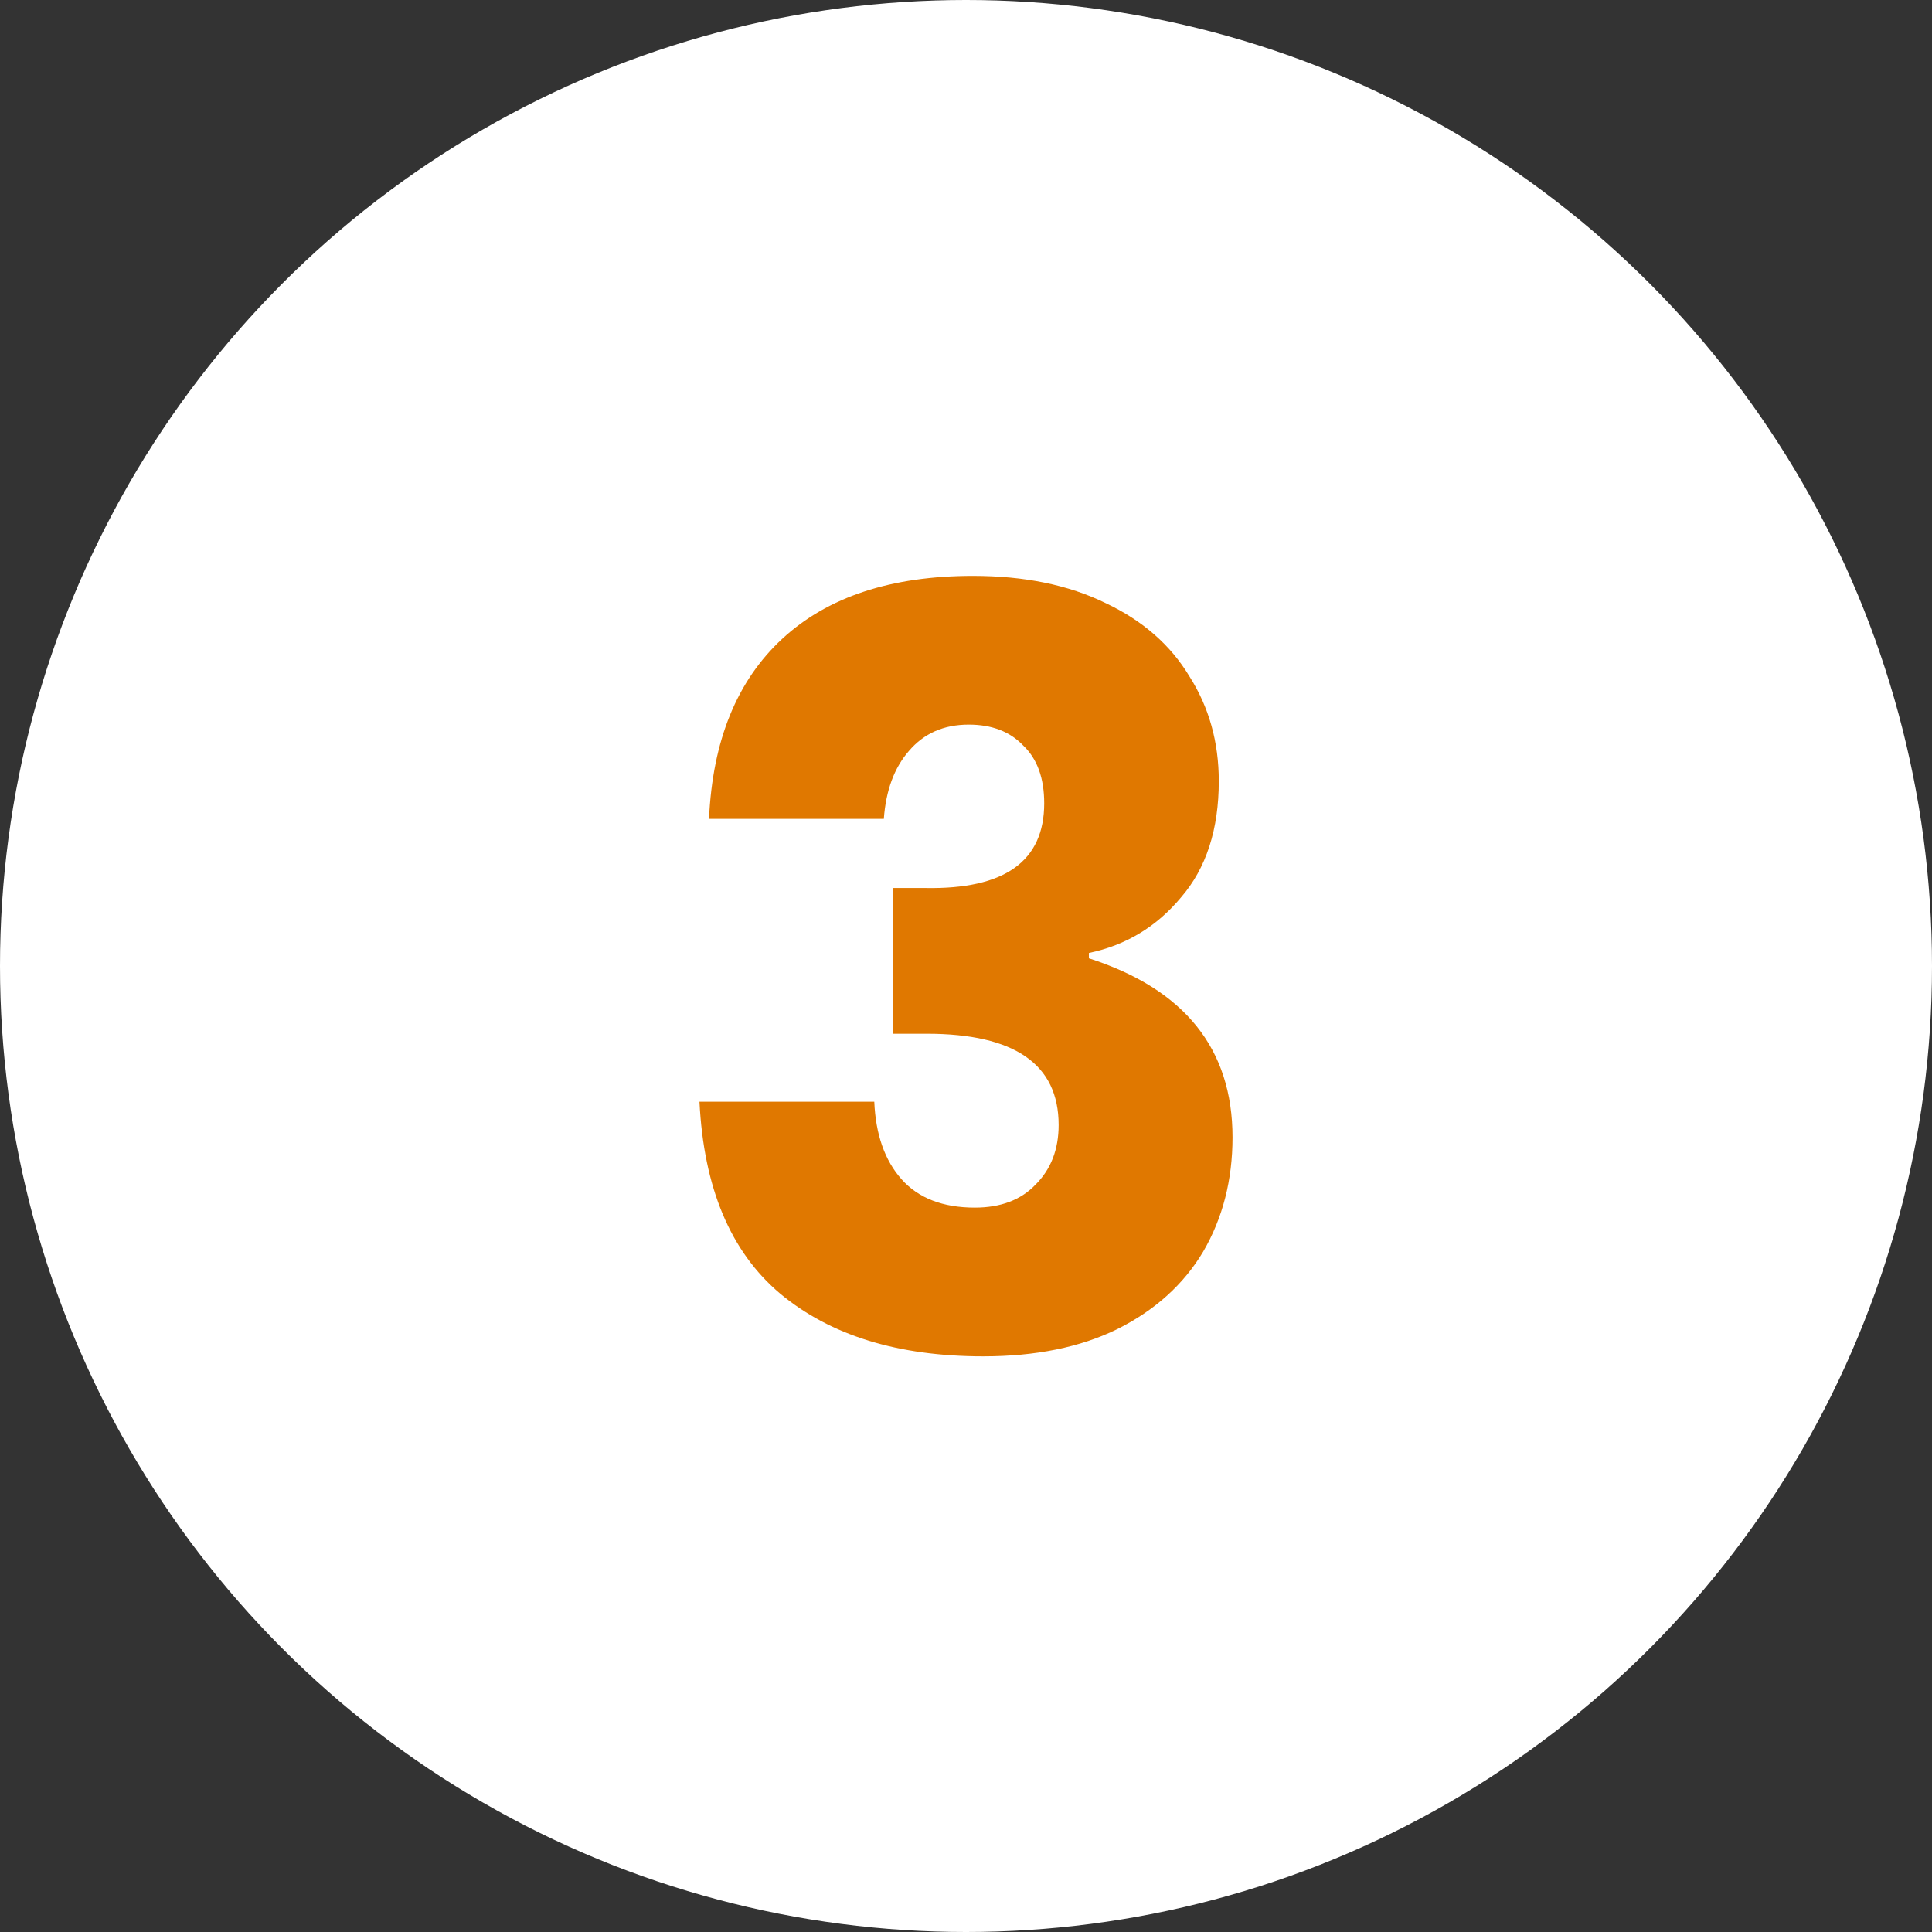
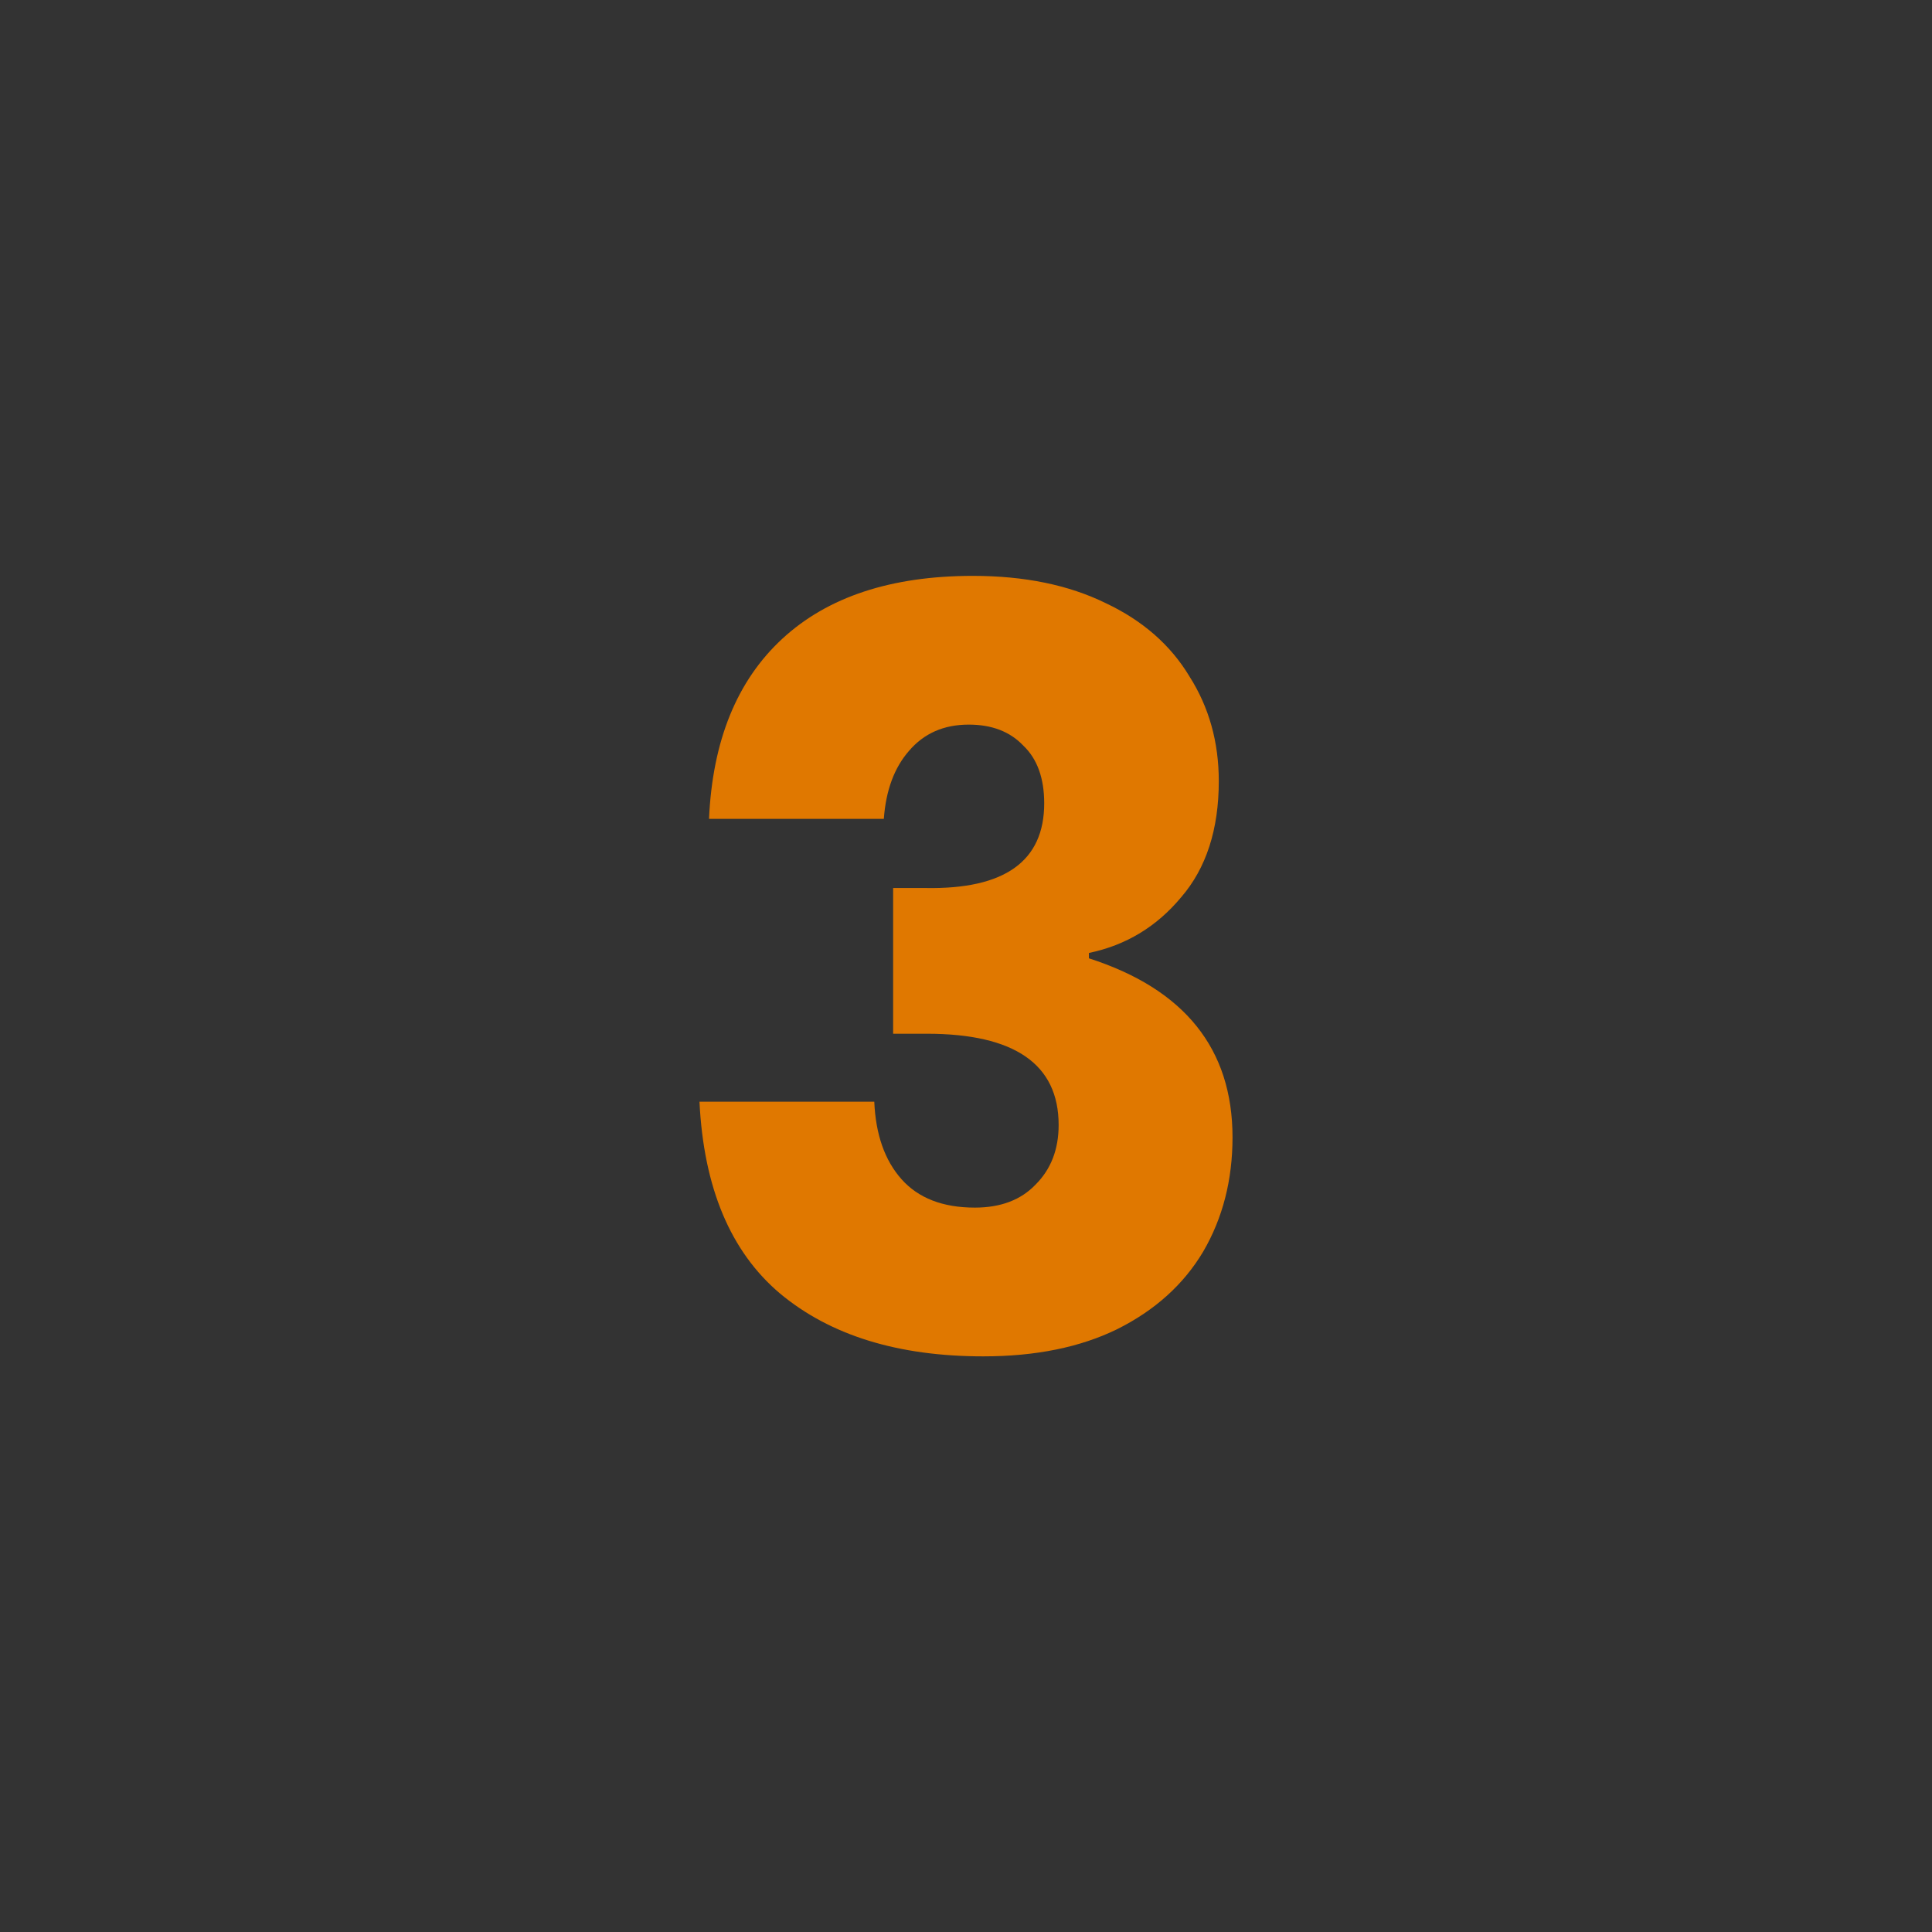
<svg xmlns="http://www.w3.org/2000/svg" id="b" viewBox="0 0 83 83">
  <rect x="0" y="0" width="83" height="83" fill="#333333" stroke="none" />
  <g id="c">
    <g>
-       <circle cx="41.5" cy="41.5" r="41.5" style="fill:#fff;" />
      <path d="M41.79,24.74c2.22,0,4.12,.39,5.71,1.17,1.59,.75,2.79,1.8,3.6,3.15,.84,1.32,1.26,2.82,1.26,4.5,0,2.07-.54,3.74-1.62,4.99-1.05,1.26-2.37,2.06-3.96,2.39v.23c4.11,1.32,6.17,3.89,6.17,7.69,0,1.83-.42,3.47-1.26,4.91-.84,1.41-2.07,2.52-3.69,3.33-1.59,.78-3.51,1.17-5.76,1.17-3.66,0-6.57-.9-8.73-2.7-2.13-1.8-3.28-4.55-3.46-8.24h7.51c.06,1.41,.45,2.52,1.17,3.33,.72,.81,1.77,1.22,3.15,1.22,1.11,0,1.98-.33,2.61-.99,.66-.66,.99-1.51,.99-2.56,0-2.61-1.89-3.92-5.67-3.92h-1.44v-6.26h1.4c3.39,.06,5.09-1.15,5.09-3.64,0-1.08-.3-1.91-.9-2.48-.57-.6-1.35-.9-2.34-.9-1.08,0-1.93,.38-2.57,1.13-.63,.72-.99,1.69-1.08,2.92h-7.51c.15-3.36,1.2-5.94,3.15-7.74,1.95-1.8,4.68-2.7,8.19-2.7Z" style="fill:#e07800;" />
    </g>
  </g>
</svg>